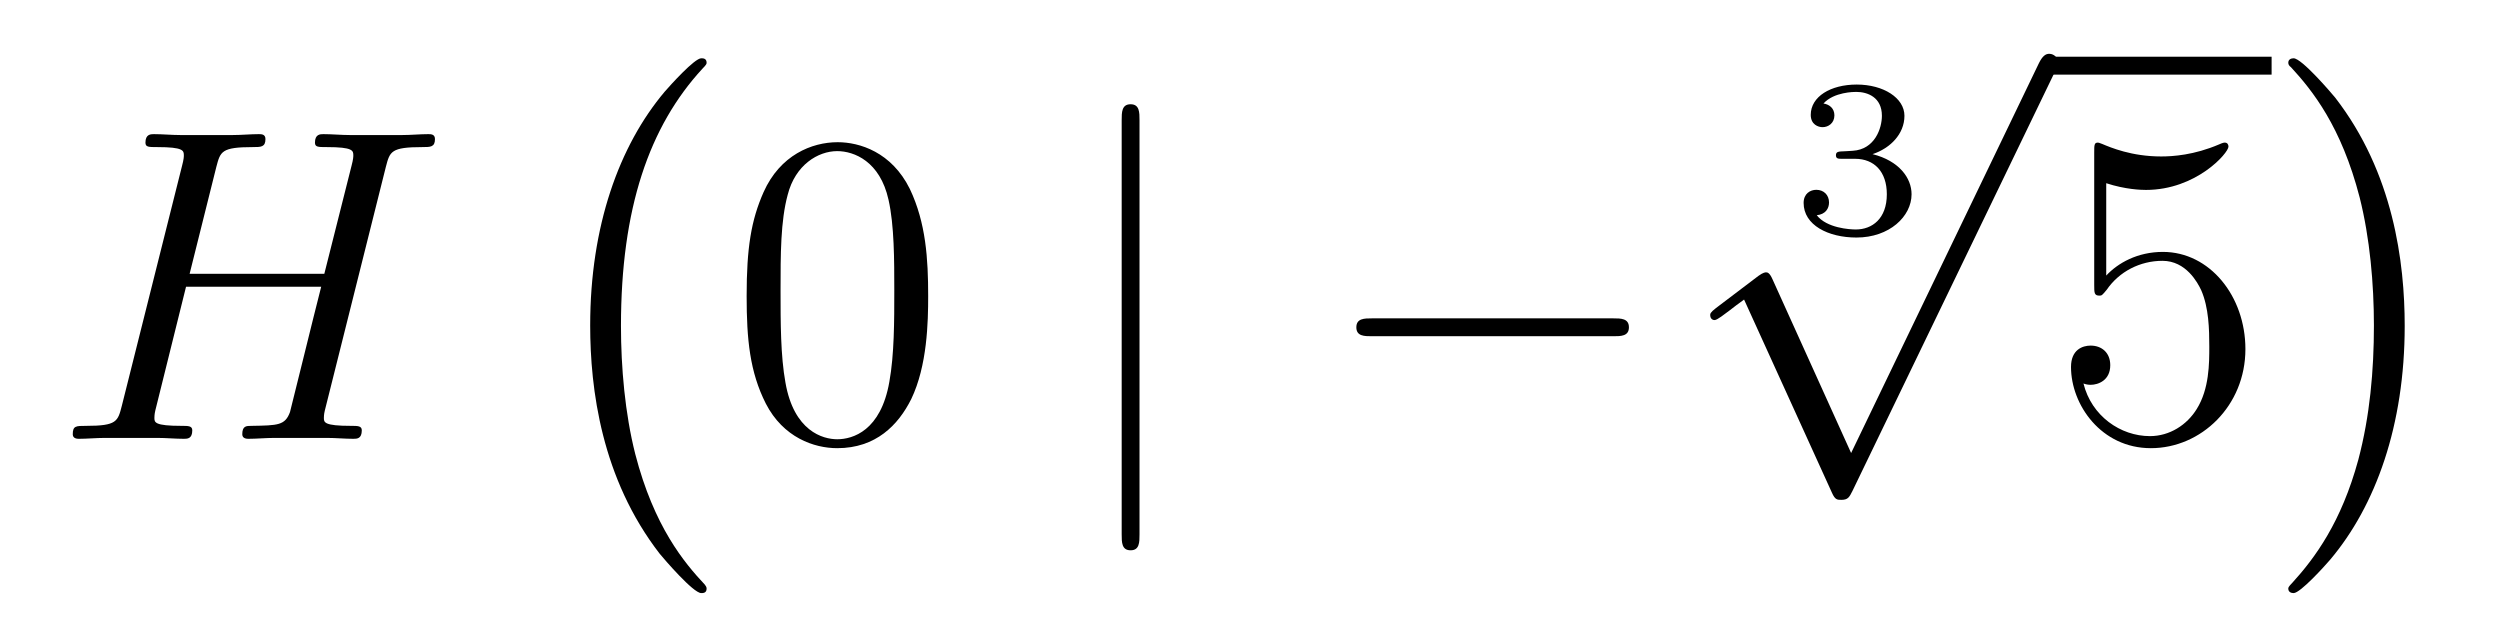
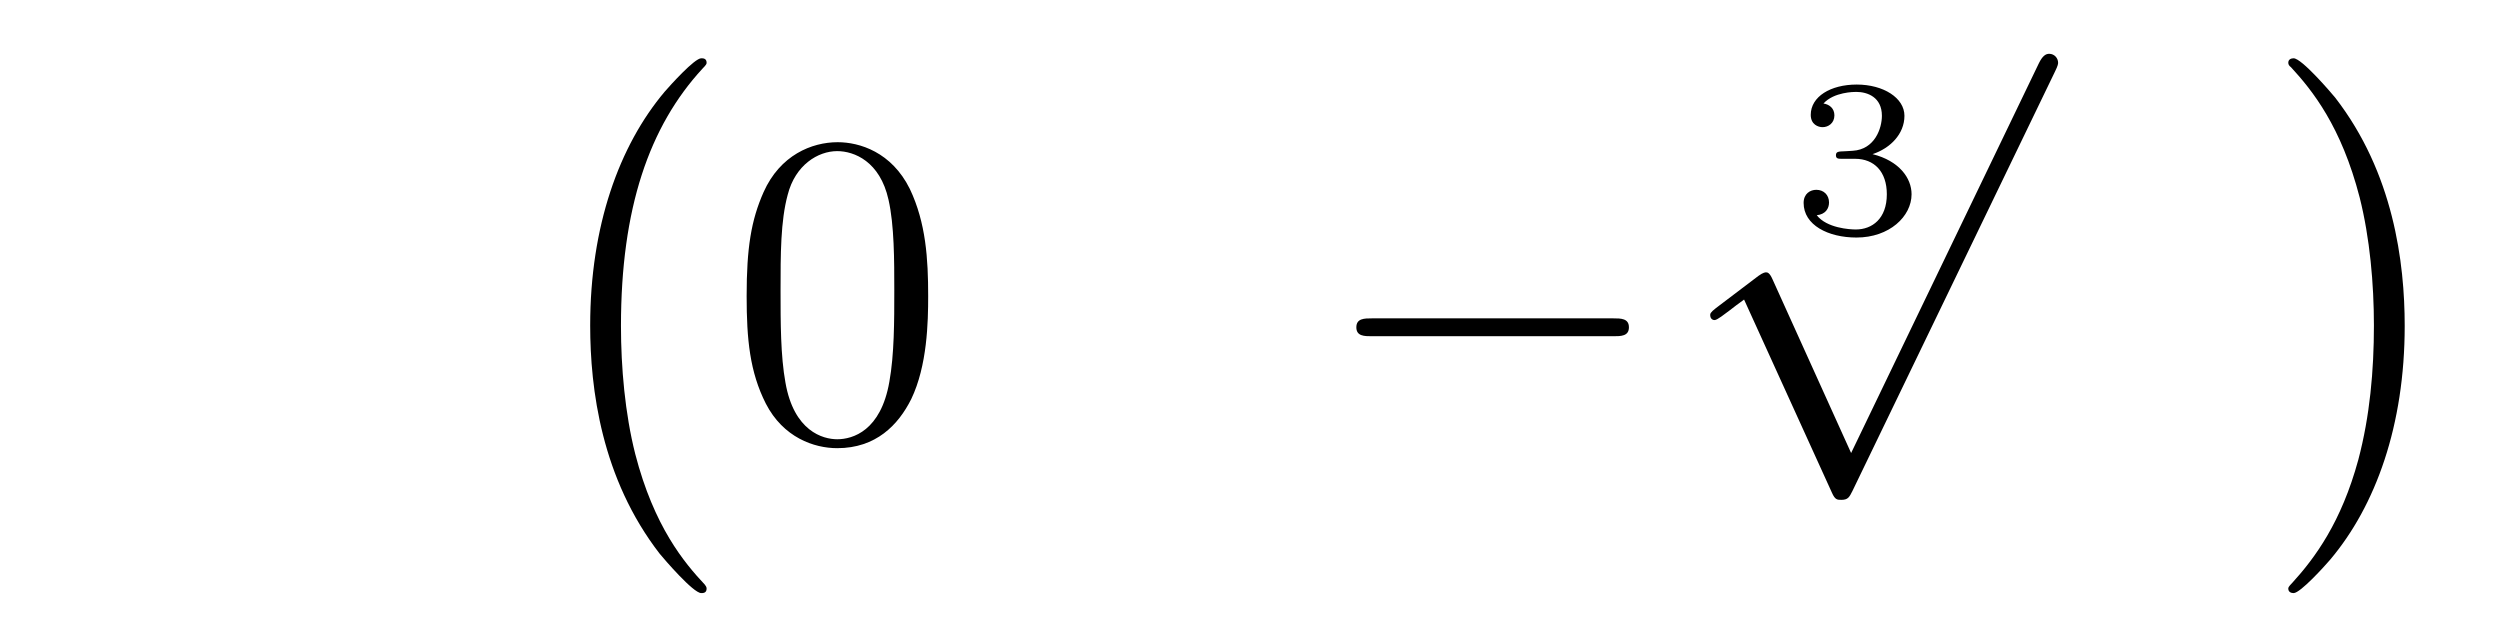
<svg xmlns="http://www.w3.org/2000/svg" height="17pt" version="1.1" viewBox="0 -17 67 17" width="67pt">
  <g id="page1">
    <g transform="matrix(1 0 0 1 -127 649)">
-       <path d="M137.342 -661.532C137.449 -661.938 137.473 -662.058 138.322 -662.058C138.537 -662.058 138.657 -662.058 138.657 -662.273C138.657 -662.405 138.549 -662.405 138.477 -662.405C138.262 -662.405 138.011 -662.381 137.784 -662.381H136.373C136.146 -662.381 135.895 -662.405 135.668 -662.405C135.584 -662.405 135.441 -662.405 135.441 -662.178C135.441 -662.058 135.525 -662.058 135.752 -662.058C136.469 -662.058 136.469 -661.962 136.469 -661.831C136.469 -661.807 136.469 -661.735 136.421 -661.556L135.692 -658.663H132.082L132.799 -661.532C132.907 -661.938 132.931 -662.058 133.779 -662.058C133.994 -662.058 134.114 -662.058 134.114 -662.273C134.114 -662.405 134.007 -662.405 133.935 -662.405C133.72 -662.405 133.468 -662.381 133.241 -662.381H131.831C131.604 -662.381 131.353 -662.405 131.126 -662.405C131.042 -662.405 130.898 -662.405 130.898 -662.178C130.898 -662.058 130.982 -662.058 131.209 -662.058C131.927 -662.058 131.927 -661.962 131.927 -661.831C131.927 -661.807 131.927 -661.735 131.879 -661.556L130.265 -655.125C130.157 -654.706 130.133 -654.587 129.308 -654.587C129.033 -654.587 128.95 -654.587 128.95 -654.36C128.95 -654.24 129.081 -654.24 129.117 -654.24C129.333 -654.24 129.583 -654.264 129.811 -654.264H131.221C131.448 -654.264 131.699 -654.24 131.927 -654.24C132.022 -654.24 132.153 -654.24 132.153 -654.467C132.153 -654.587 132.046 -654.587 131.867 -654.587C131.138 -654.587 131.138 -654.682 131.138 -654.802C131.138 -654.814 131.138 -654.897 131.161 -654.993L131.986 -658.316H135.608C135.405 -657.528 134.795 -655.029 134.772 -654.957C134.64 -654.599 134.449 -654.599 133.743 -654.587C133.6 -654.587 133.493 -654.587 133.493 -654.36C133.493 -654.24 133.624 -654.24 133.66 -654.24C133.875 -654.24 134.126 -654.264 134.353 -654.264H135.764C135.991 -654.264 136.242 -654.24 136.469 -654.24C136.565 -654.24 136.696 -654.24 136.696 -654.467C136.696 -654.587 136.588 -654.587 136.409 -654.587C135.68 -654.587 135.68 -654.682 135.68 -654.802C135.68 -654.814 135.68 -654.897 135.704 -654.993L137.342 -661.532Z" fill-rule="evenodd" />
      <path d="M145.937 -650.225C145.937 -650.272 145.913 -650.297 145.889 -650.332C145.339 -650.918 144.527 -651.886 144.024 -653.835C143.749 -654.923 143.642 -656.154 143.642 -657.266C143.642 -660.41 144.395 -662.609 145.829 -664.163C145.937 -664.271 145.937 -664.295 145.937 -664.319C145.937 -664.438 145.841 -664.438 145.793 -664.438C145.614 -664.438 144.969 -663.721 144.813 -663.542C143.594 -662.095 142.817 -659.943 142.817 -657.278C142.817 -655.58 143.116 -653.178 144.682 -651.157C144.801 -651.014 145.578 -650.105 145.793 -650.105C145.841 -650.105 145.937 -650.105 145.937 -650.225Z" fill-rule="evenodd" />
      <path d="M151.875 -658.065C151.875 -659.058 151.816 -660.026 151.385 -660.934C150.895 -661.927 150.034 -662.189 149.449 -662.189C148.755 -662.189 147.907 -661.843 147.464 -660.851C147.13 -660.097 147.01 -659.356 147.01 -658.065C147.01 -656.906 147.094 -656.033 147.524 -655.184C147.99 -654.276 148.815 -653.989 149.437 -653.989C150.477 -653.989 151.074 -654.611 151.421 -655.304C151.852 -656.2 151.875 -657.372 151.875 -658.065ZM149.437 -654.228C149.054 -654.228 148.277 -654.443 148.05 -655.746C147.919 -656.463 147.919 -657.372 147.919 -658.209C147.919 -659.189 147.919 -660.073 148.11 -660.779C148.313 -661.58 148.923 -661.95 149.437 -661.95C149.891 -661.95 150.584 -661.675 150.812 -660.648C150.967 -659.966 150.967 -659.022 150.967 -658.209C150.967 -657.408 150.967 -656.499 150.835 -655.77C150.608 -654.455 149.855 -654.228 149.437 -654.228Z" fill-rule="evenodd" />
-       <path d="M157.539 -662.775C157.539 -662.99 157.539 -663.206 157.3 -663.206C157.061 -663.206 157.061 -662.99 157.061 -662.775V-651.682C157.061 -651.467 157.061 -651.252 157.3 -651.252C157.539 -651.252 157.539 -651.467 157.539 -651.682V-662.775Z" fill-rule="evenodd" />
      <path d="M170.236 -656.989C170.439 -656.989 170.655 -656.989 170.655 -657.228C170.655 -657.468 170.439 -657.468 170.236 -657.468H163.769C163.566 -657.468 163.35 -657.468 163.35 -657.228C163.35 -656.989 163.566 -656.989 163.769 -656.989H170.236Z" fill-rule="evenodd" />
      <path d="M176.718 -661.744C177.226 -661.744 177.567 -661.403 177.567 -660.794C177.567 -660.137 177.172 -659.85 176.736 -659.85C176.574 -659.85 175.958 -659.886 175.689 -660.232C175.923 -660.256 176.018 -660.411 176.018 -660.573C176.018 -660.776 175.875 -660.913 175.677 -660.913C175.516 -660.913 175.337 -660.812 175.337 -660.561C175.337 -659.969 175.994 -659.634 176.753 -659.634C177.638 -659.634 178.23 -660.202 178.23 -660.794C178.23 -661.23 177.896 -661.69 177.184 -661.869C177.656 -662.025 178.039 -662.407 178.039 -662.897C178.039 -663.375 177.477 -663.734 176.76 -663.734C176.06 -663.734 175.528 -663.411 175.528 -662.921C175.528 -662.664 175.725 -662.592 175.845 -662.592C176 -662.592 176.162 -662.7 176.162 -662.909C176.162 -663.094 176.03 -663.202 175.869 -663.226C176.15 -663.537 176.694 -663.537 176.748 -663.537C177.053 -663.537 177.435 -663.393 177.435 -662.897C177.435 -662.568 177.25 -661.995 176.652 -661.959C176.544 -661.953 176.383 -661.941 176.329 -661.941C176.269 -661.935 176.203 -661.929 176.203 -661.839C176.203 -661.744 176.269 -661.744 176.371 -661.744H176.718Z" fill-rule="evenodd" />
      <path d="M176.61 -653.859L174.506 -658.509C174.423 -658.701 174.363 -658.701 174.327 -658.701C174.315 -658.701 174.255 -658.701 174.124 -658.605L172.988 -657.744C172.833 -657.625 172.833 -657.589 172.833 -657.553C172.833 -657.493 172.868 -657.422 172.952 -657.422C173.024 -657.422 173.227 -657.589 173.359 -657.685C173.43 -657.744 173.61 -657.876 173.741 -657.972L176.096 -652.795C176.18 -652.604 176.24 -652.604 176.347 -652.604C176.527 -652.604 176.562 -652.676 176.646 -652.843L182.073 -664.08C182.157 -664.248 182.157 -664.295 182.157 -664.319C182.157 -664.439 182.061 -664.558 181.918 -664.558C181.822 -664.558 181.738 -664.498 181.643 -664.307L176.61 -653.859Z" fill-rule="evenodd" />
-       <path d="M182 -664H187.879V-664.48H182" />
-       <path d="M183.447 -661.09C183.961 -660.922 184.38 -660.91 184.511 -660.91C185.862 -660.91 186.723 -661.902 186.723 -662.07C186.723 -662.118 186.699 -662.178 186.627 -662.178C186.603 -662.178 186.579 -662.178 186.471 -662.13C185.802 -661.843 185.228 -661.807 184.918 -661.807C184.129 -661.807 183.567 -662.046 183.339 -662.142C183.256 -662.178 183.232 -662.178 183.22 -662.178C183.125 -662.178 183.125 -662.106 183.125 -661.914V-658.364C183.125 -658.149 183.125 -658.077 183.268 -658.077C183.328 -658.077 183.339 -658.089 183.459 -658.233C183.794 -658.723 184.356 -659.01 184.953 -659.01C185.587 -659.01 185.898 -658.424 185.993 -658.221C186.197 -657.754 186.209 -657.169 186.209 -656.714C186.209 -656.26 186.209 -655.579 185.874 -655.041C185.611 -654.611 185.145 -654.312 184.619 -654.312C183.83 -654.312 183.053 -654.85 182.837 -655.722C182.897 -655.698 182.969 -655.687 183.029 -655.687C183.232 -655.687 183.555 -655.806 183.555 -656.212C183.555 -656.547 183.328 -656.738 183.029 -656.738C182.814 -656.738 182.503 -656.631 182.503 -656.165C182.503 -655.148 183.316 -653.989 184.643 -653.989C185.993 -653.989 187.177 -655.125 187.177 -656.643C187.177 -658.065 186.22 -659.249 184.965 -659.249C184.284 -659.249 183.758 -658.95 183.447 -658.615V-661.09Z" fill-rule="evenodd" />
      <path d="M191.446 -657.266C191.446 -658.963 191.147 -661.366 189.581 -663.386C189.462 -663.53 188.685 -664.438 188.469 -664.438C188.41 -664.438 188.326 -664.414 188.326 -664.319C188.326 -664.271 188.35 -664.235 188.398 -664.199C188.972 -663.577 189.748 -662.609 190.239 -660.708C190.513 -659.621 190.621 -658.389 190.621 -657.278C190.621 -656.07 190.513 -654.851 190.203 -653.679C189.748 -652.006 189.043 -651.05 188.433 -650.38C188.326 -650.272 188.326 -650.249 188.326 -650.225C188.326 -650.129 188.41 -650.105 188.469 -650.105C188.649 -650.105 189.306 -650.834 189.45 -651.002C190.669 -652.448 191.446 -654.6 191.446 -657.266Z" fill-rule="evenodd" />
    </g>
  </g>
</svg>